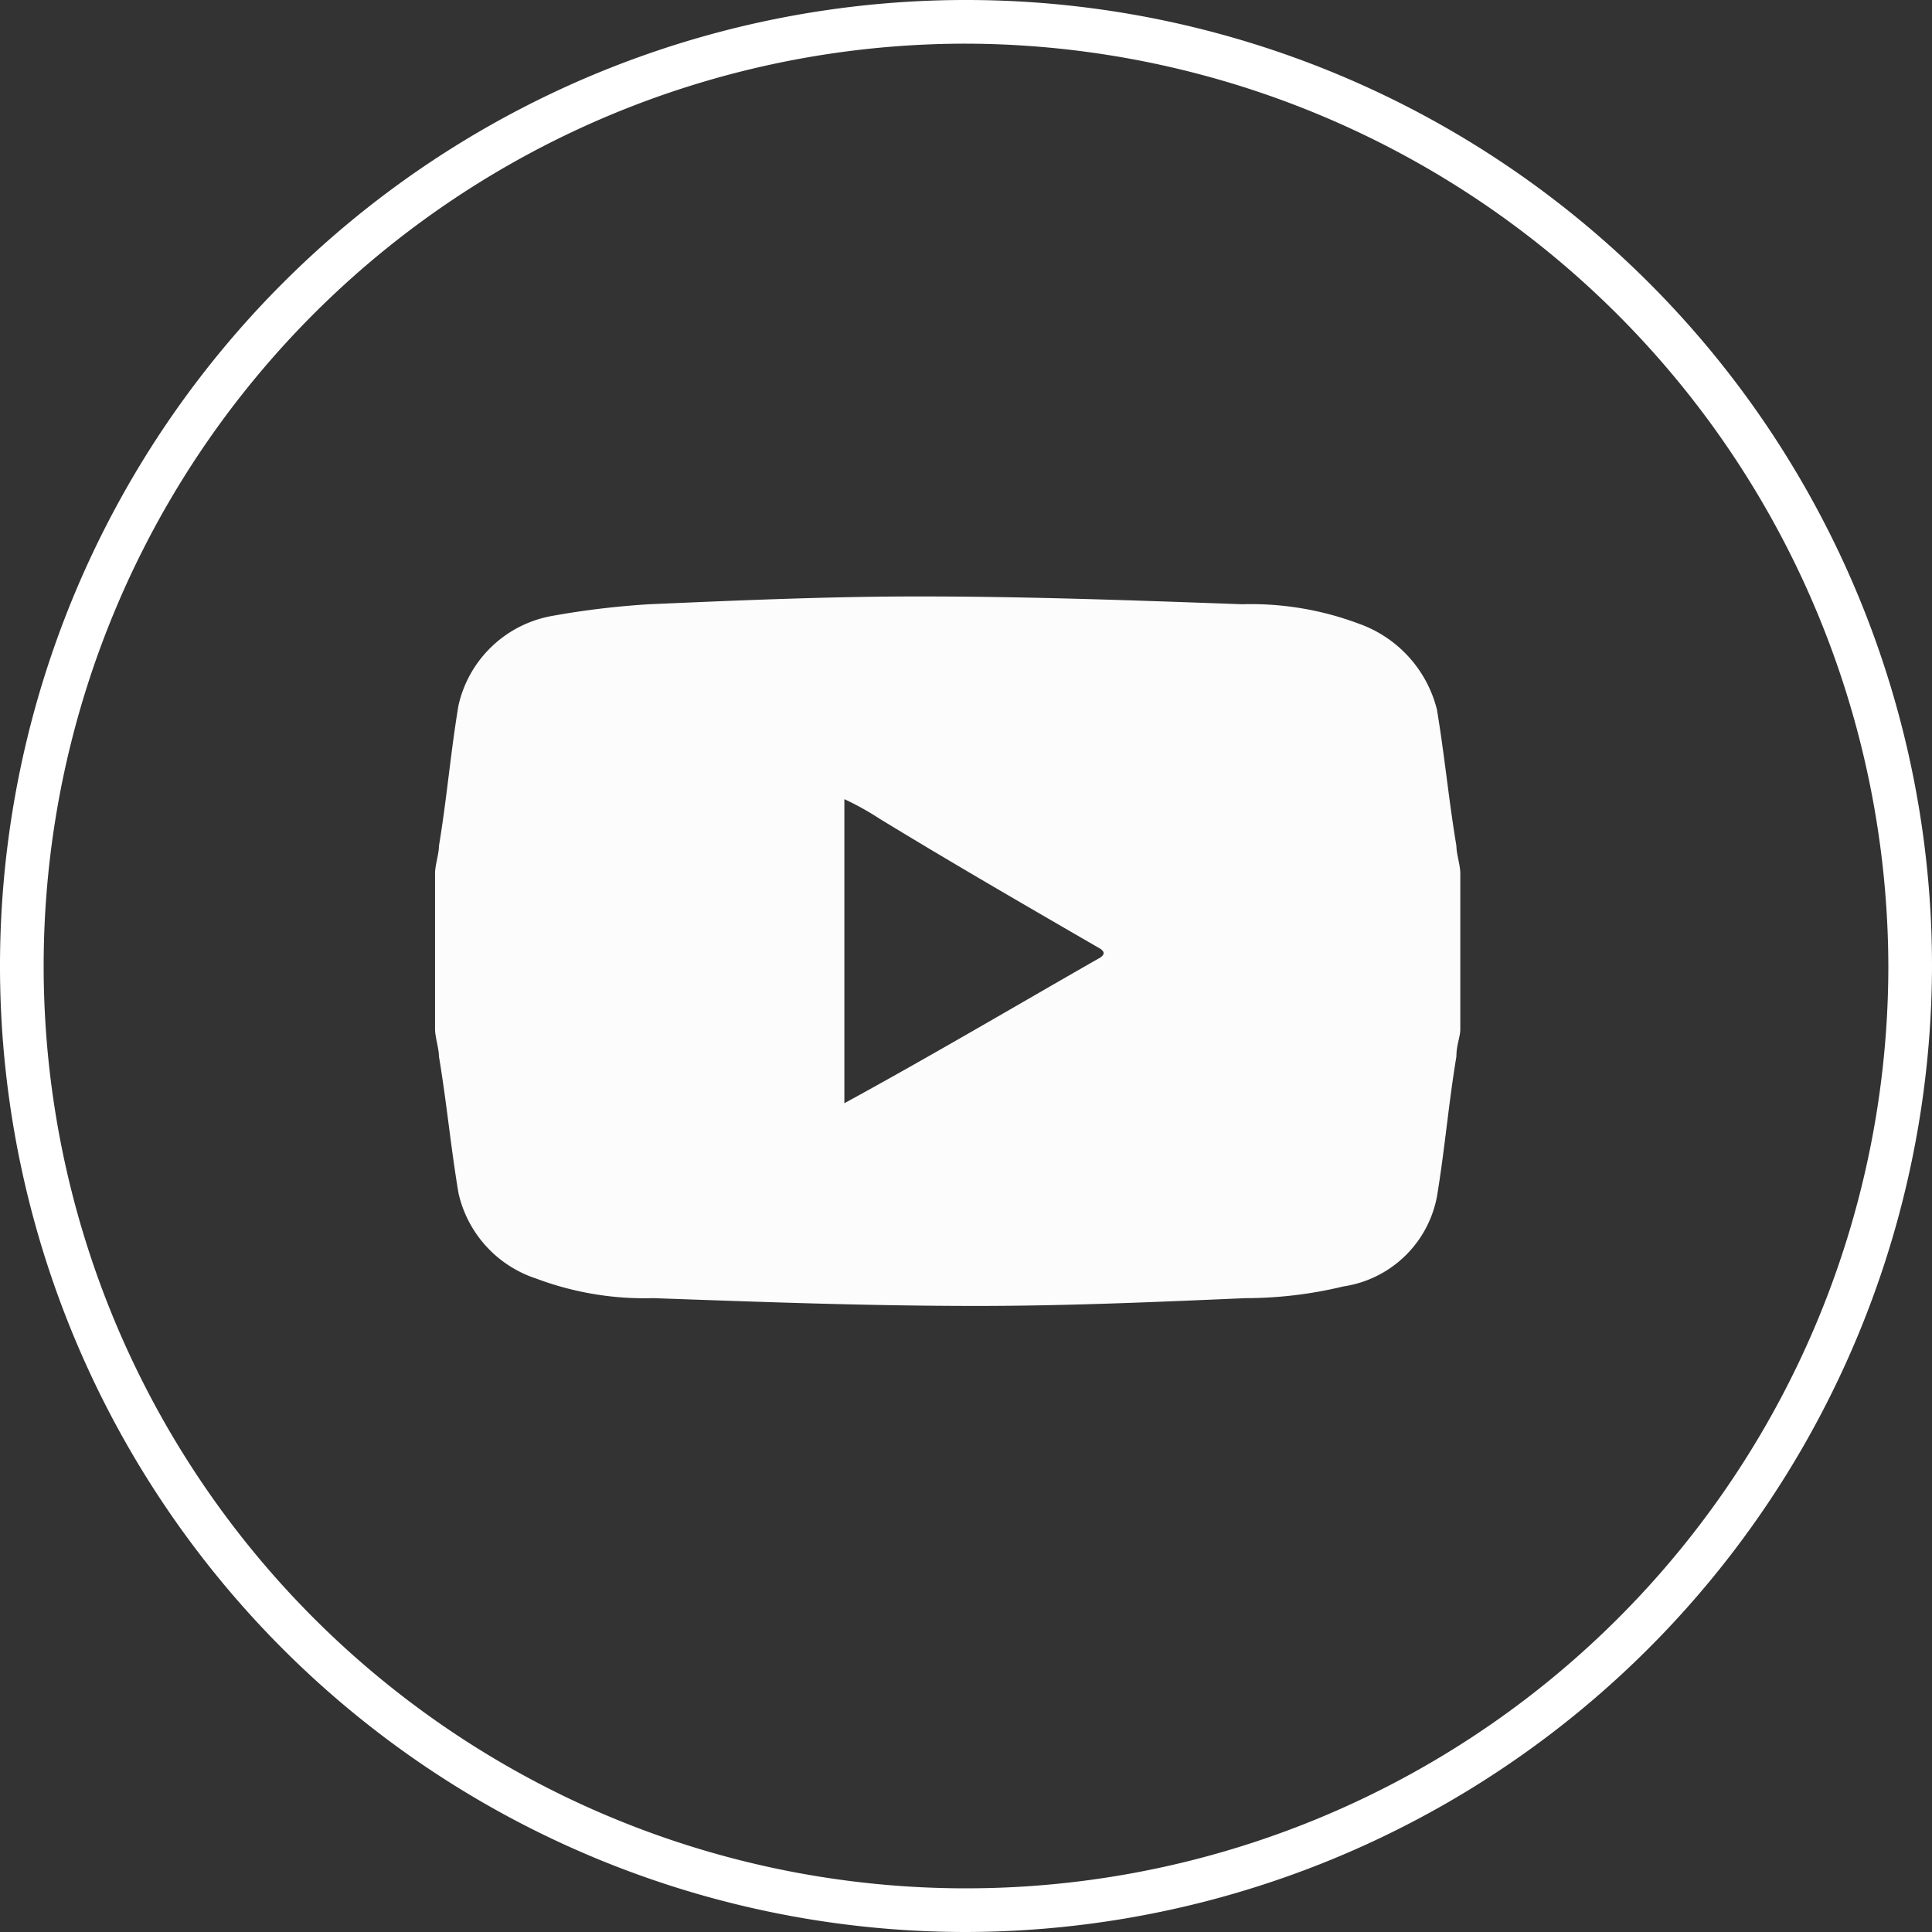
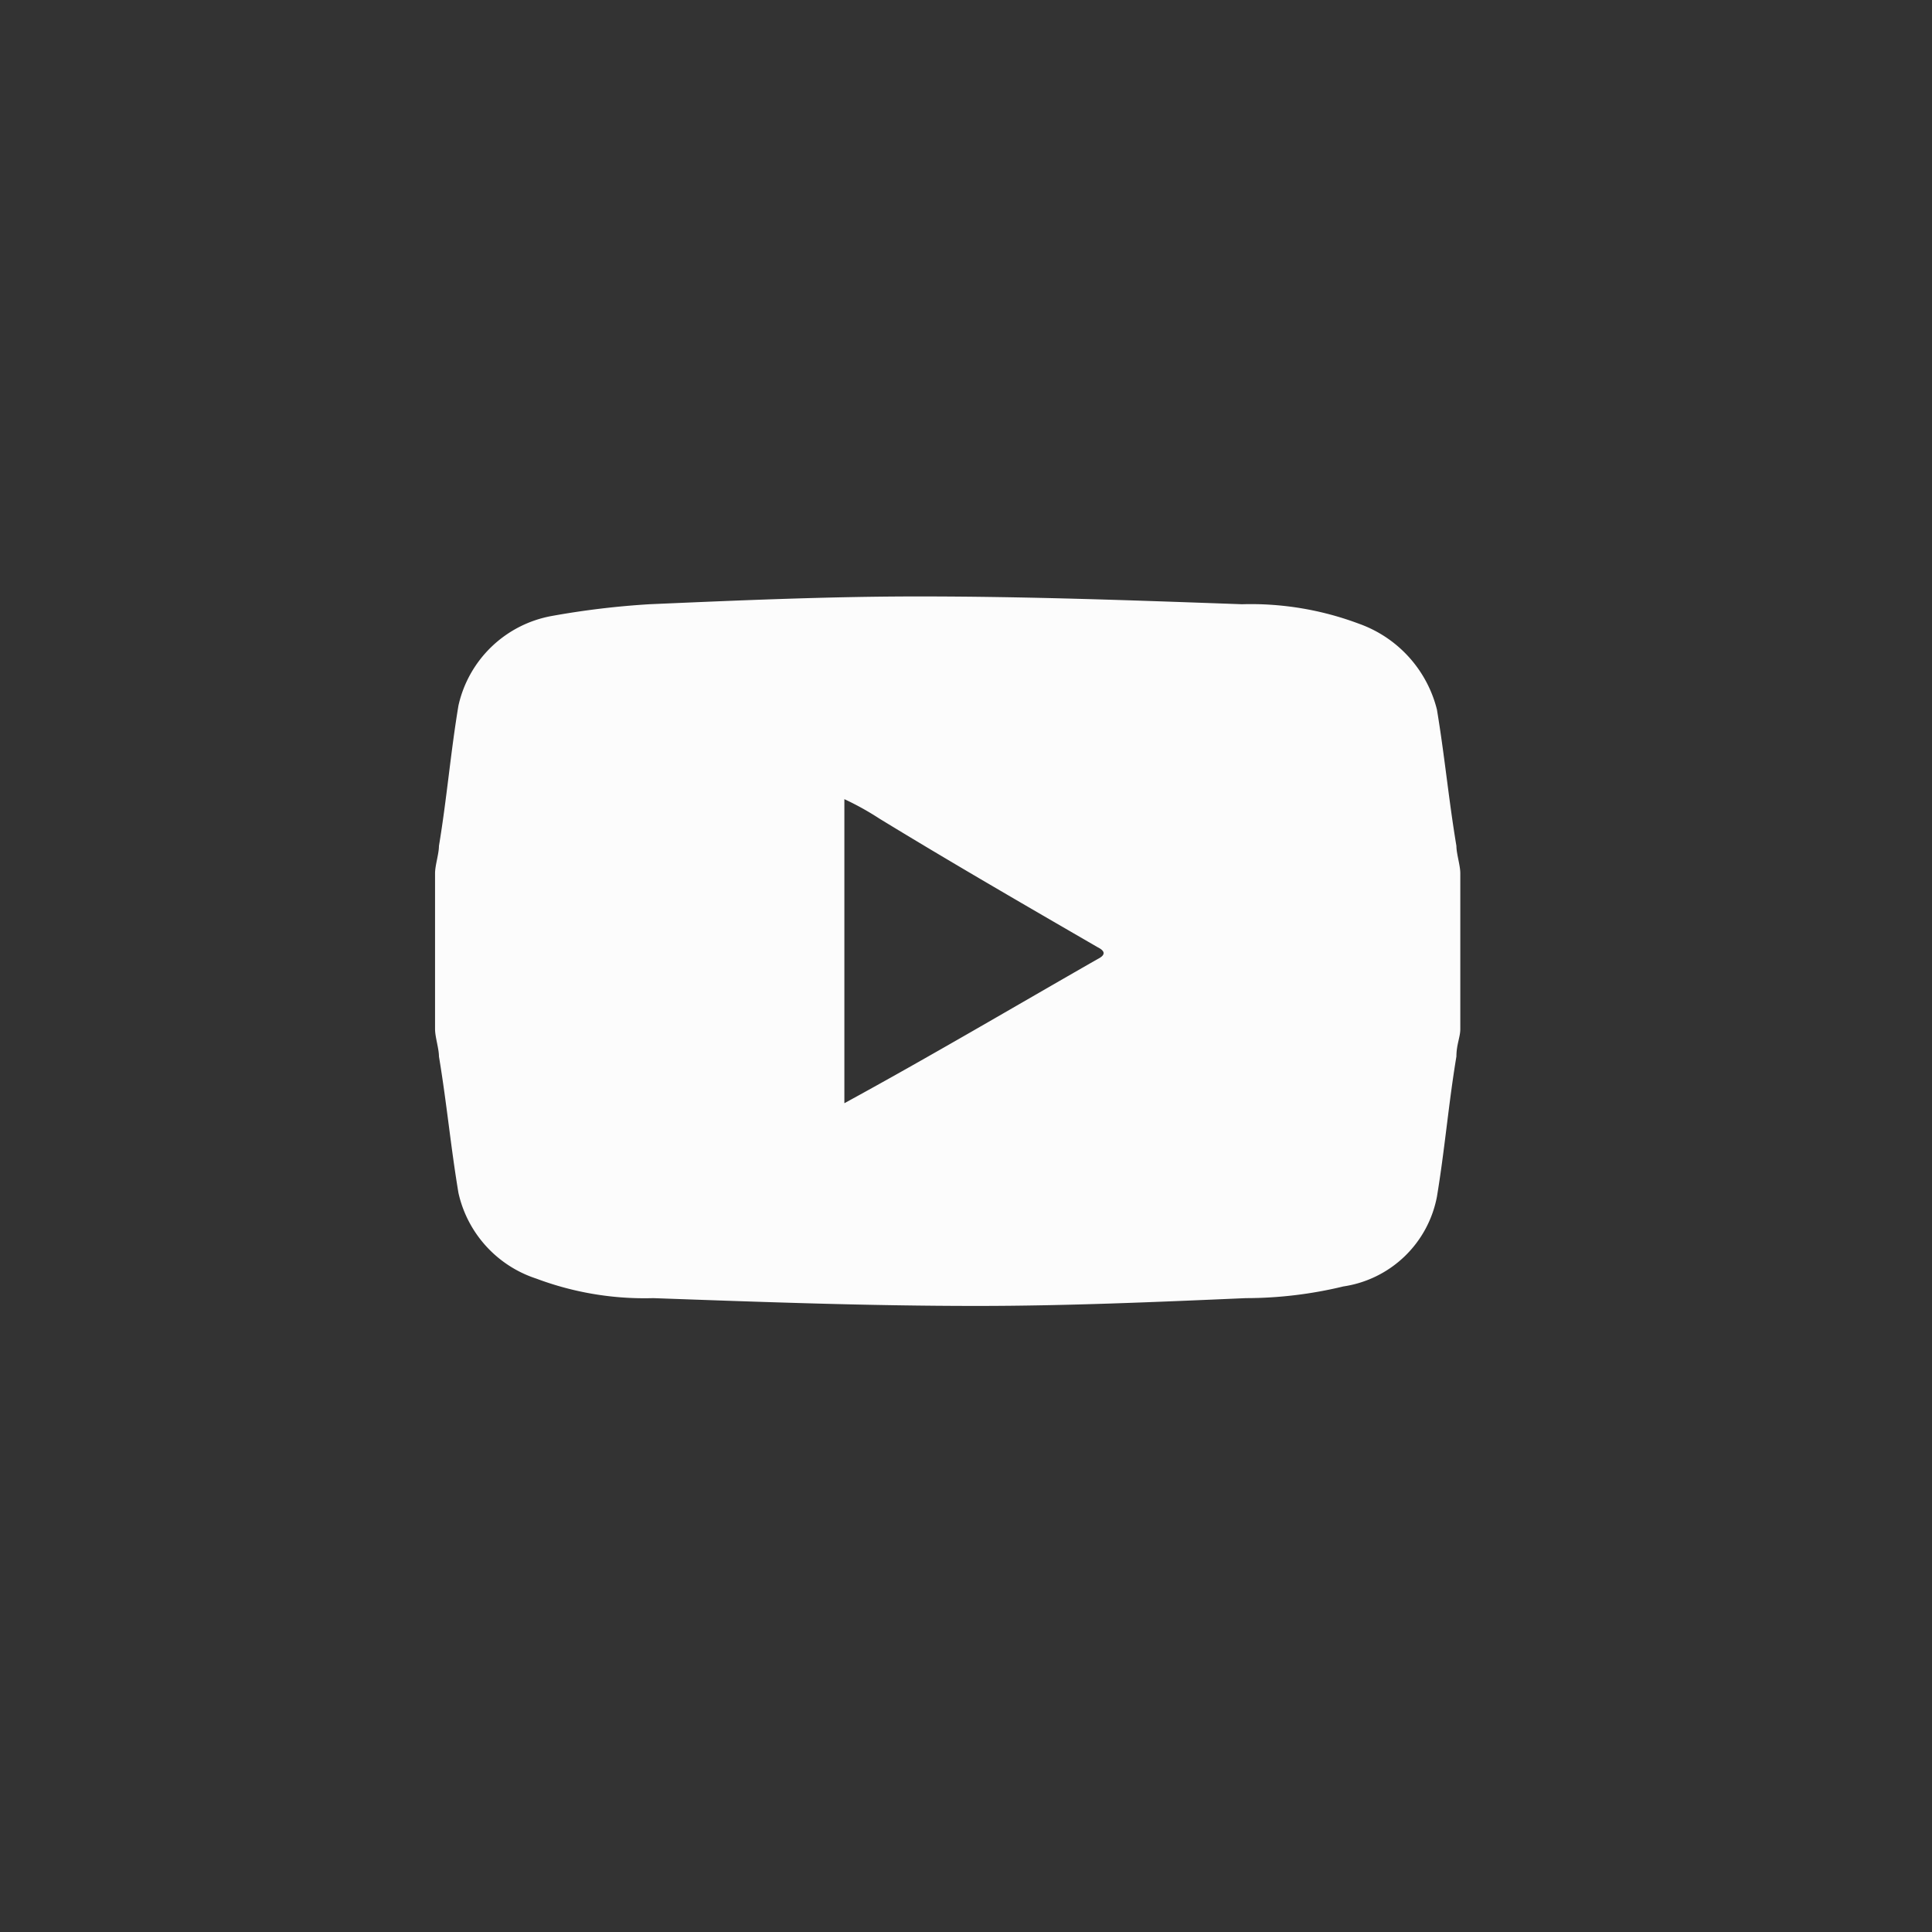
<svg xmlns="http://www.w3.org/2000/svg" id="Layer_1" data-name="Layer 1" viewBox="0 0 49.56 49.56">
  <rect x="0" y="0" width="49.56" height="49.56" fill="#333333" stroke="none" />
  <defs>
    <style>.cls-1{fill:#fff;}.cls-2{fill:#fcfcfc;}</style>
  </defs>
  <title>icon-youtube</title>
  <g id="FR0MeJ7IxT_Im8xjyQcFw" data-name="FR0MeJ7IxT Im8xjyQcFw">
-     <path class="cls-1" d="M25,49.66A24.78,24.78,0,1,1,49.8,24.88,24.83,24.83,0,0,1,25,49.66ZM25,1.22A23.66,23.66,0,1,0,48.68,24.88,23.72,23.72,0,0,0,25,1.22Z" transform="translate(-0.24 -0.1)" />
-   </g>
+     </g>
  <path class="cls-2" d="M11.4,26.5v-4c0-.2.1-.5.1-.7.2-1.2.3-2.4.5-3.6a3,3,0,0,1,2.4-2.3,21.3,21.3,0,0,1,2.5-.3c2.3-.1,4.6-.2,6.9-.2,2.8,0,5.5.1,8.3.2a7.89,7.89,0,0,1,3,.5,3.15,3.15,0,0,1,2,2.2c.2,1.2.3,2.3.5,3.5,0,.2.1.5.1.7v4c0,.2-.1.4-.1.7-.2,1.2-.3,2.4-.5,3.6a2.87,2.87,0,0,1-2.4,2.3,10.68,10.68,0,0,1-2.5.3c-2.3.1-4.6.2-6.9.2-2.8,0-5.5-.1-8.3-.2a7.89,7.89,0,0,1-3-.5,3,3,0,0,1-2-2.2c-.2-1.2-.3-2.3-.5-3.5C11.5,27,11.4,26.7,11.4,26.5Zm10.5,1.9h0c2.2-1.2,4.4-2.5,6.5-3.7q.3-.15,0-.3c-1.9-1.1-3.8-2.2-5.6-3.3a7.26,7.26,0,0,0-.9-.5Z" transform="translate(-0.24 -0.1)" />
</svg>